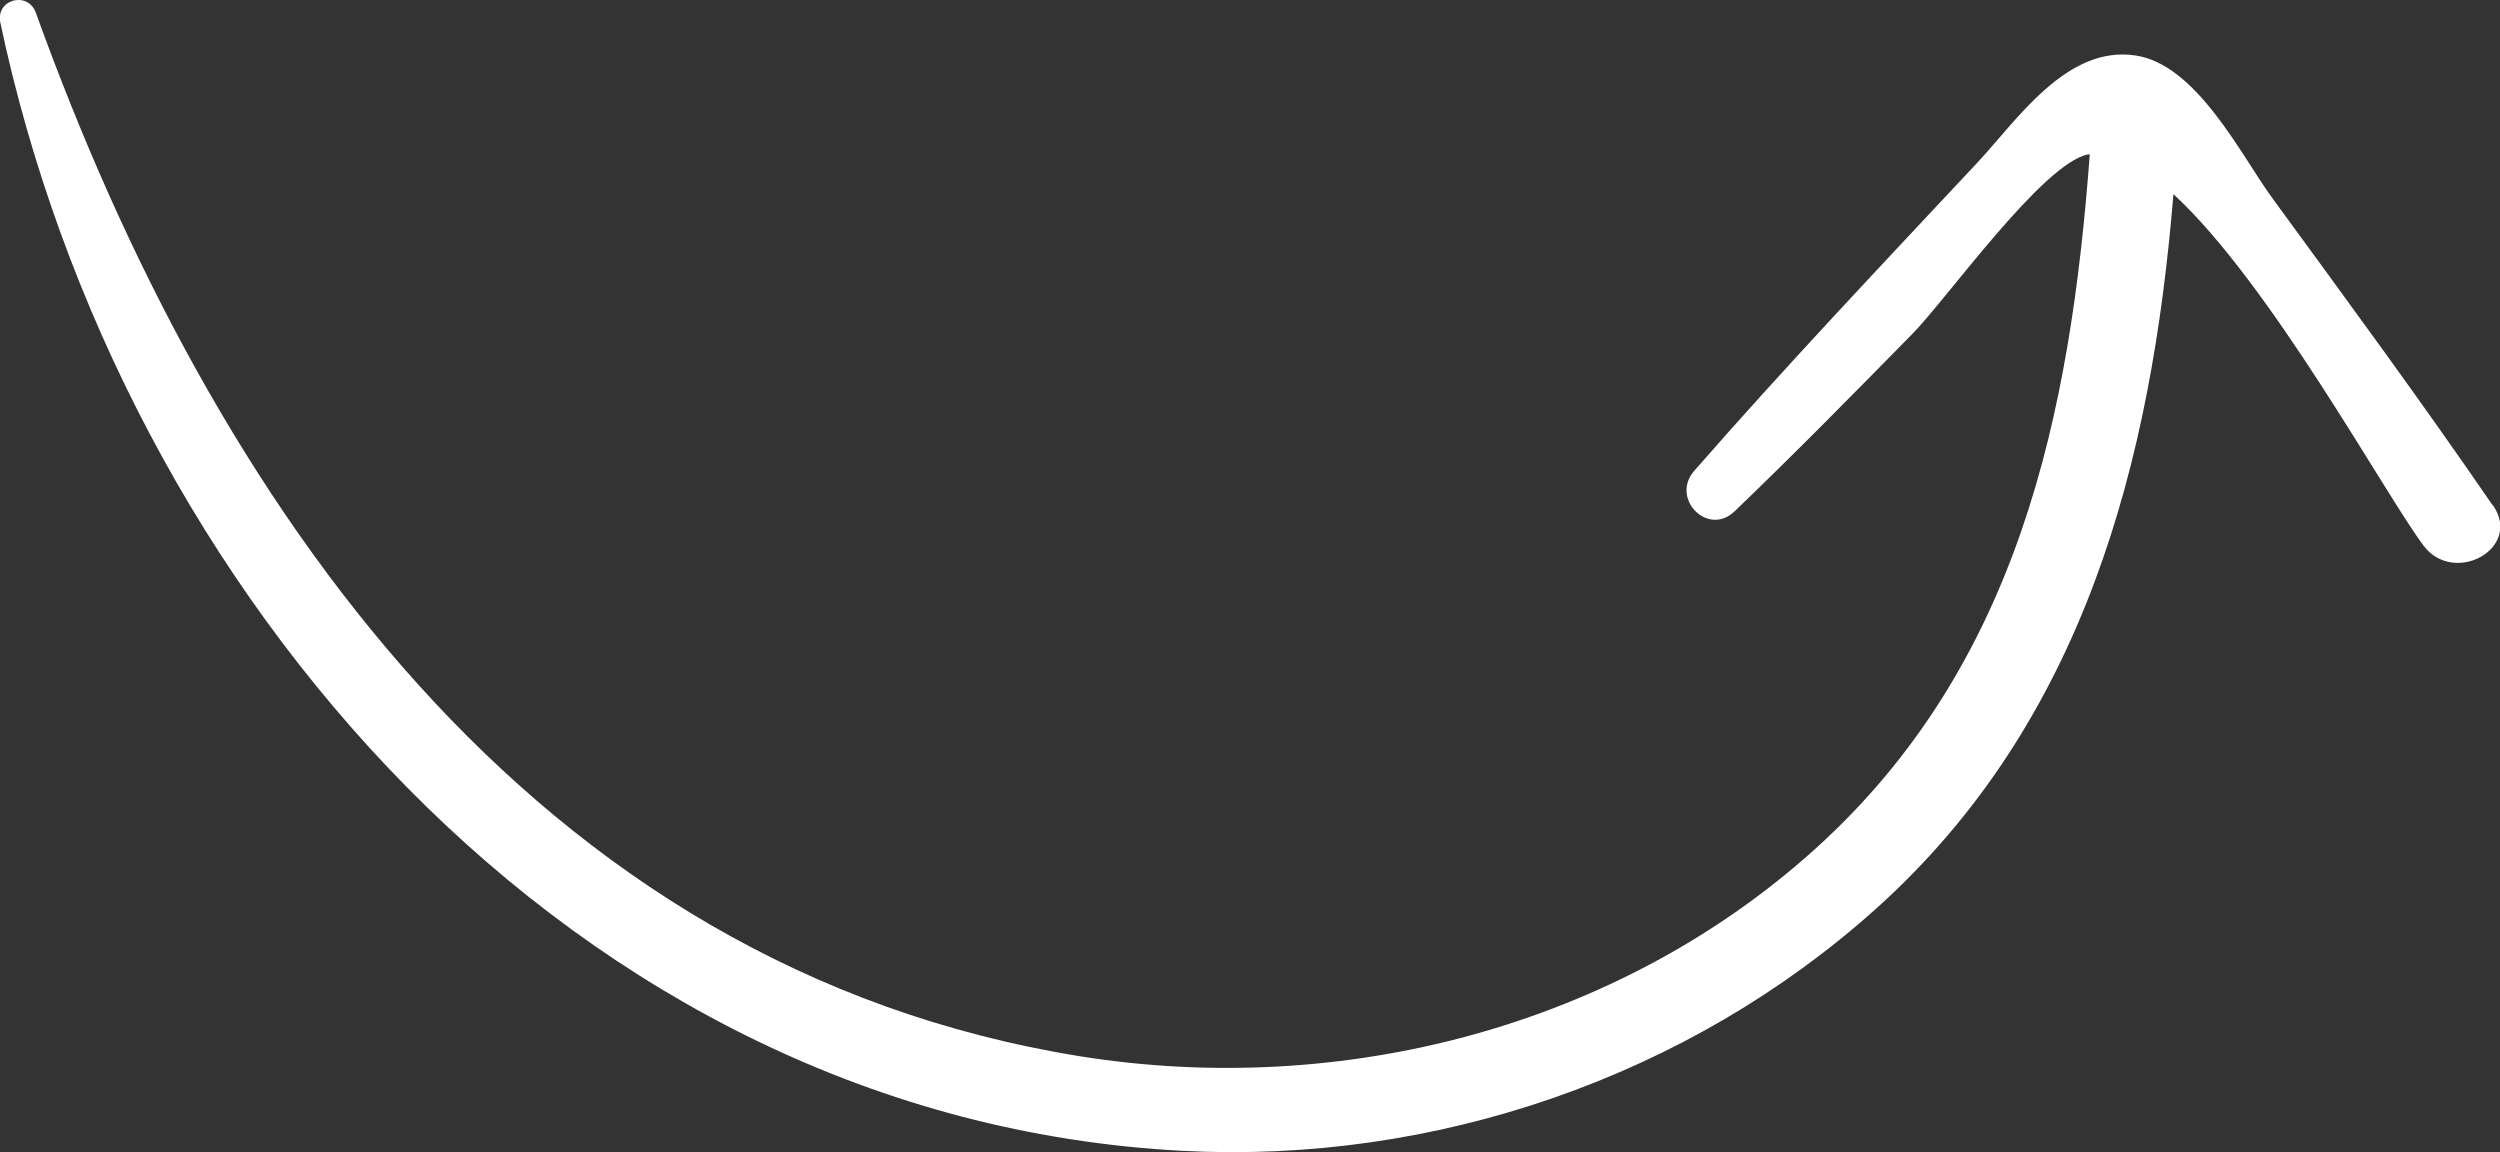
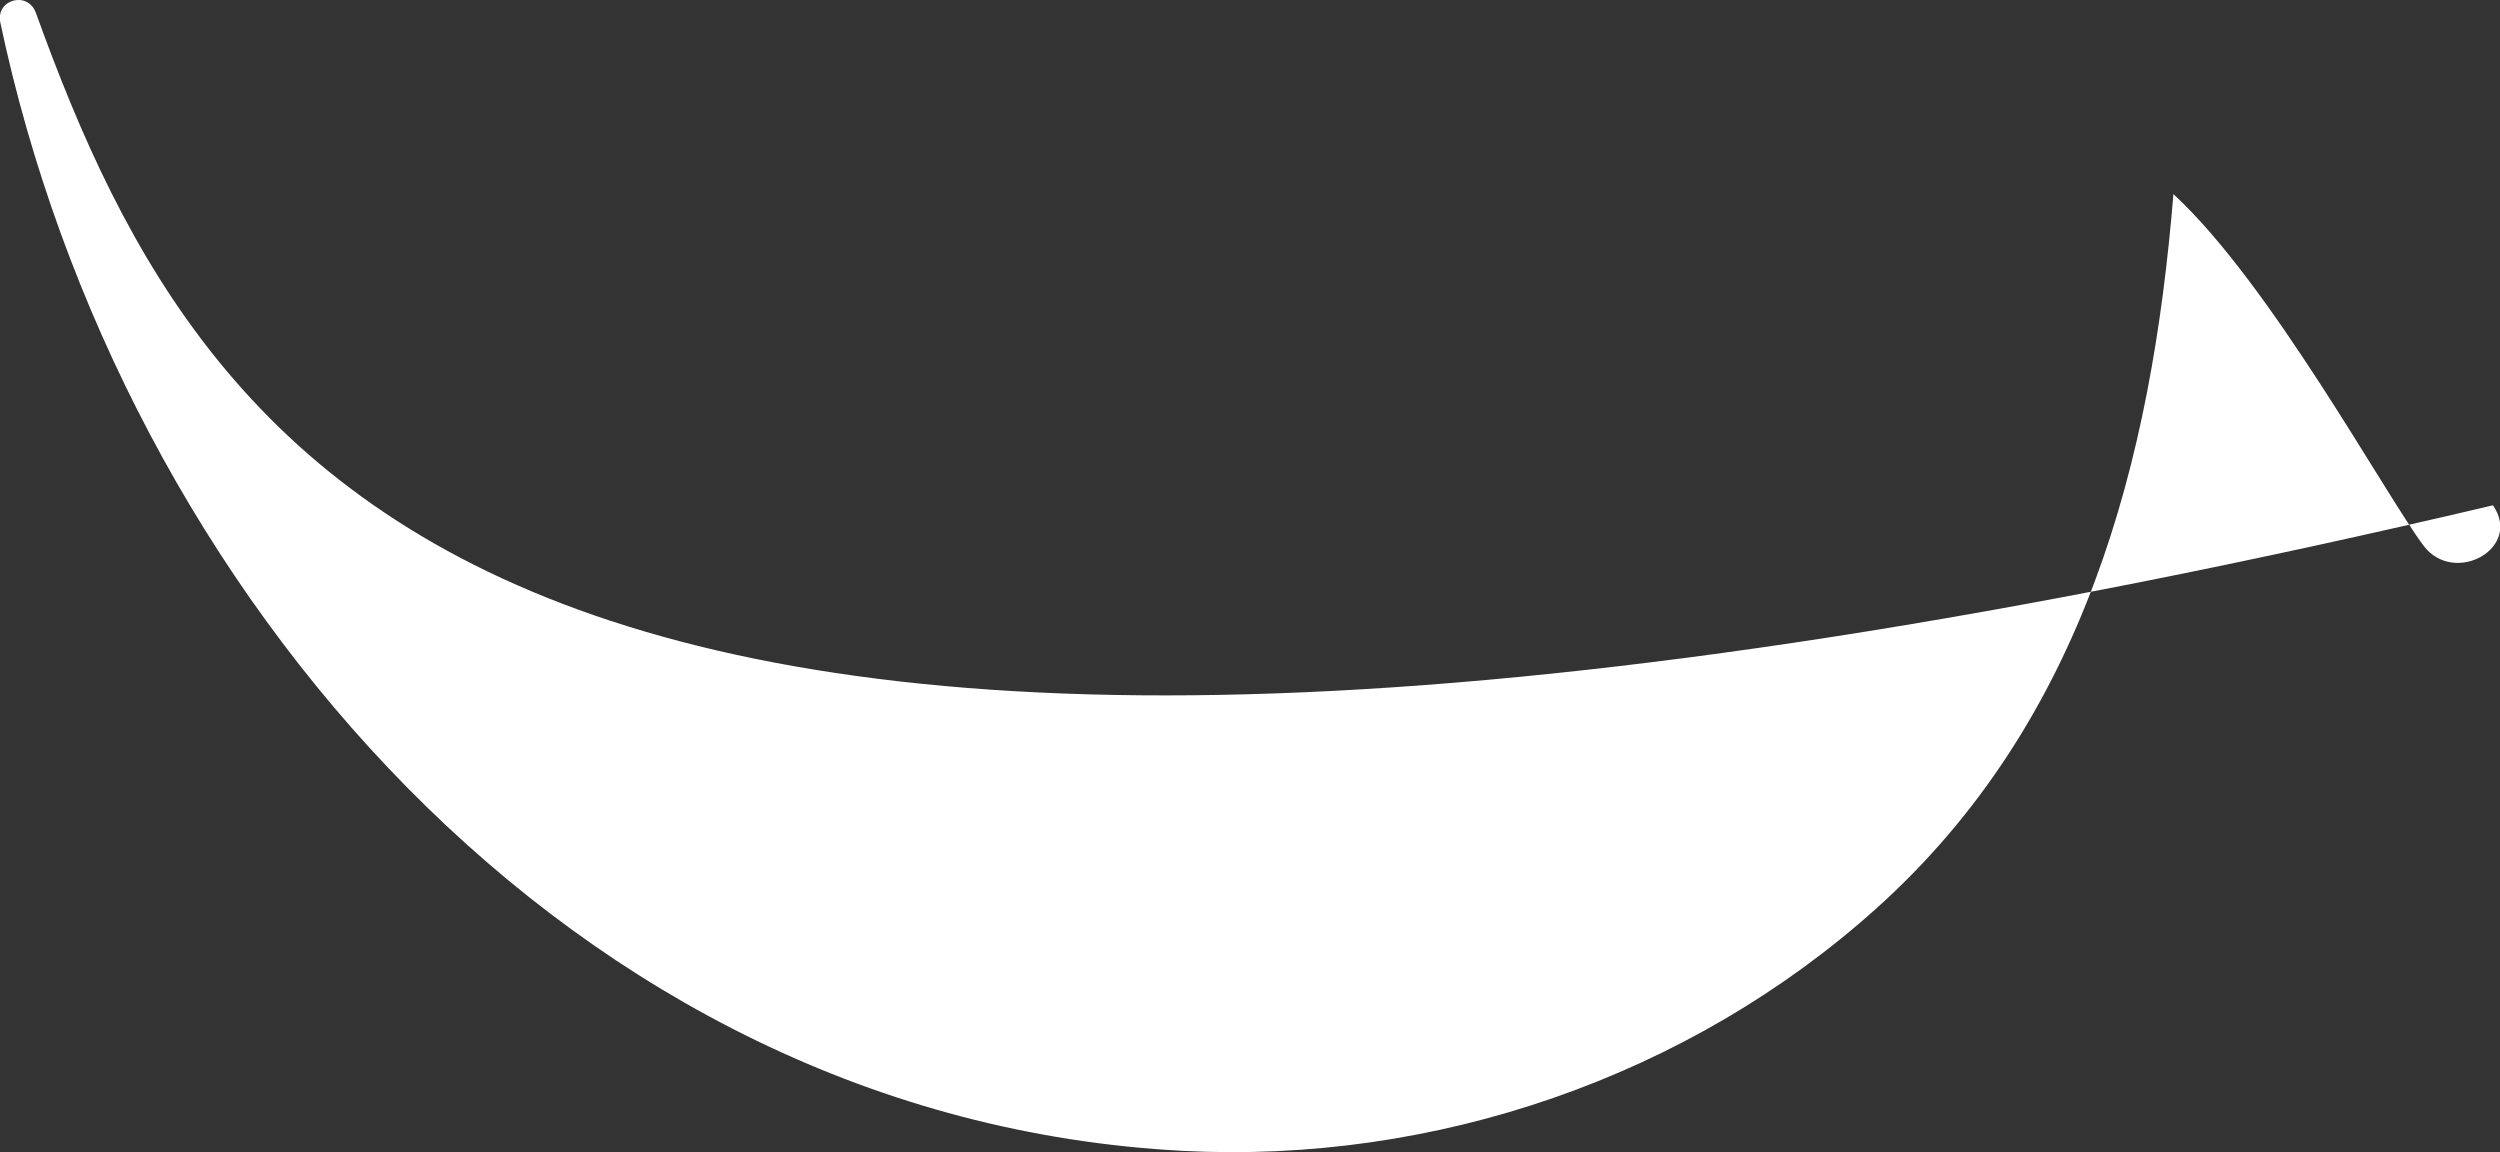
<svg xmlns="http://www.w3.org/2000/svg" id="Layer_2" data-name="Layer 2" viewBox="0 0 71.73 33.06">
  <rect x="0" y="0" width="71.73" height="33.06" fill="#333333" stroke="none" />
  <defs>
    <style> .cls-1 { fill: #fff; stroke-width: 0px; } </style>
  </defs>
  <g id="OBJECTS">
-     <path class="cls-1" d="m71.52,14.5c-2.05-2.99-4.2-5.91-6.34-8.84-.88-1.21-2.16-3.82-3.92-4.07-1.97-.29-3.39,1.86-4.51,3.06-2.74,2.93-5.5,5.84-8.14,8.86-.69.79.39,1.9,1.16,1.16,1.73-1.66,3.42-3.38,5.1-5.09,1.01-1.03,3.74-4.89,5.04-5.15.02,0,.03,0,.05,0-.56,7.48-2.04,14.65-7.87,19.92-5.67,5.12-13.6,7.15-21.08,5.96C15.23,27.78,6.07,14.35,1.03.37.8-.27-.13-.02.01.65c3.45,16.31,16.4,31.45,33.92,32.37,7.22.38,14.51-2.11,19.9-6.95,5.98-5.37,7.9-12.82,8.53-20.5,2.79,2.57,6.06,8.6,7.18,10.09.87,1.15,2.84.08,1.99-1.16Z" />
+     <path class="cls-1" d="m71.52,14.5C15.23,27.78,6.07,14.35,1.03.37.8-.27-.13-.02.01.65c3.45,16.31,16.4,31.45,33.92,32.37,7.22.38,14.51-2.11,19.9-6.95,5.98-5.37,7.9-12.82,8.53-20.5,2.79,2.57,6.06,8.6,7.18,10.09.87,1.15,2.84.08,1.99-1.16Z" />
  </g>
</svg>